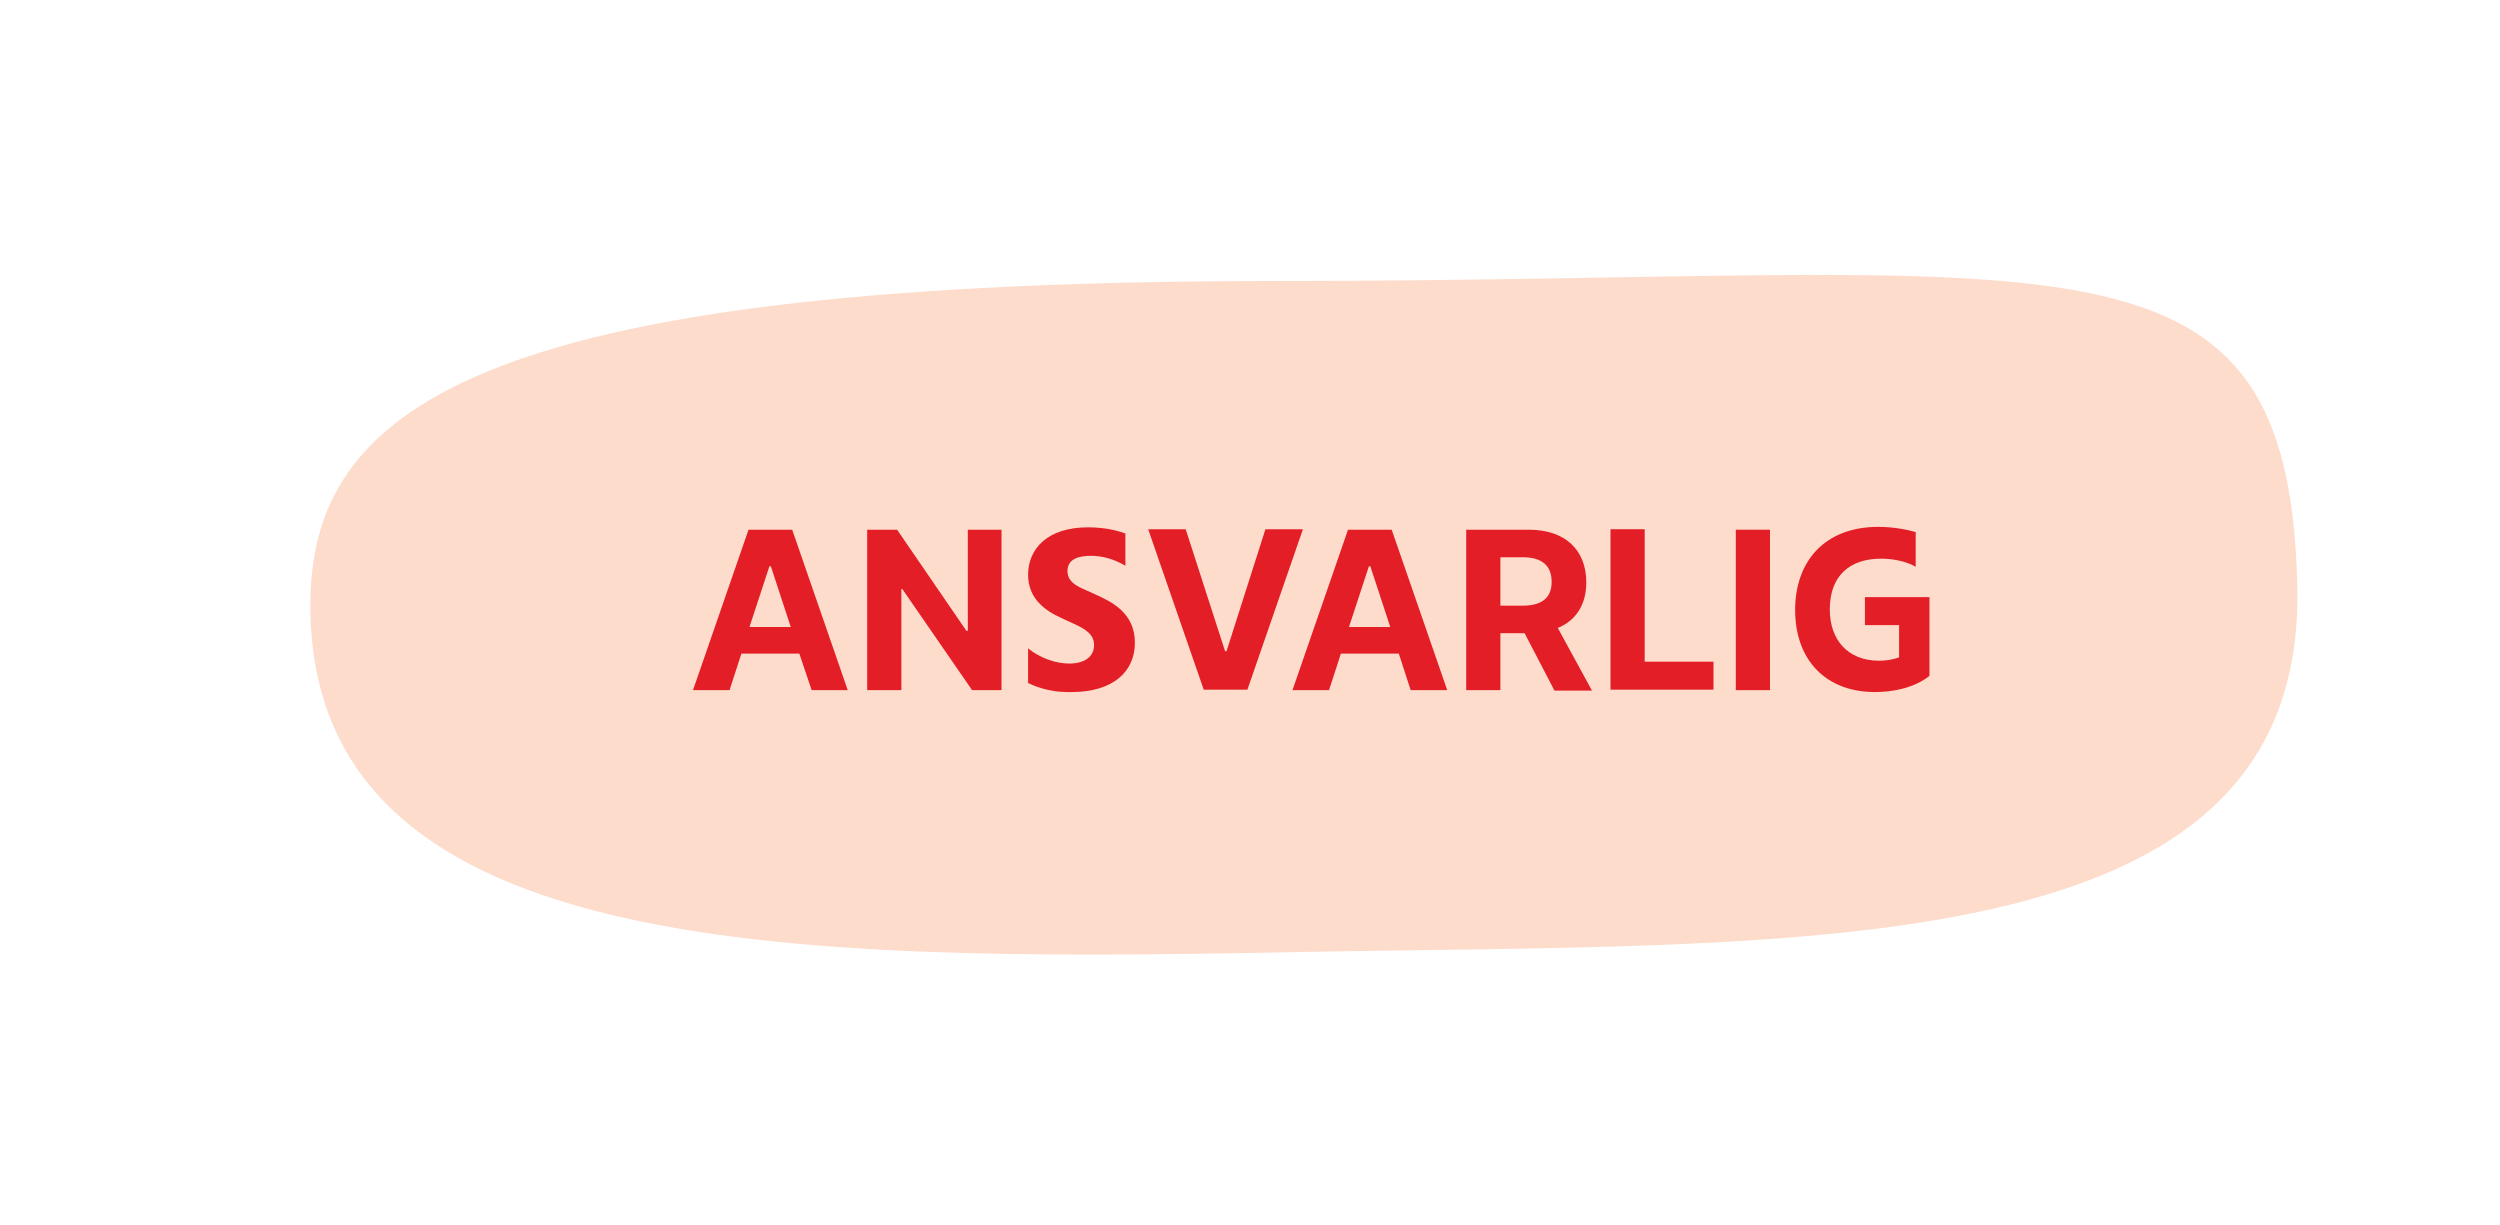
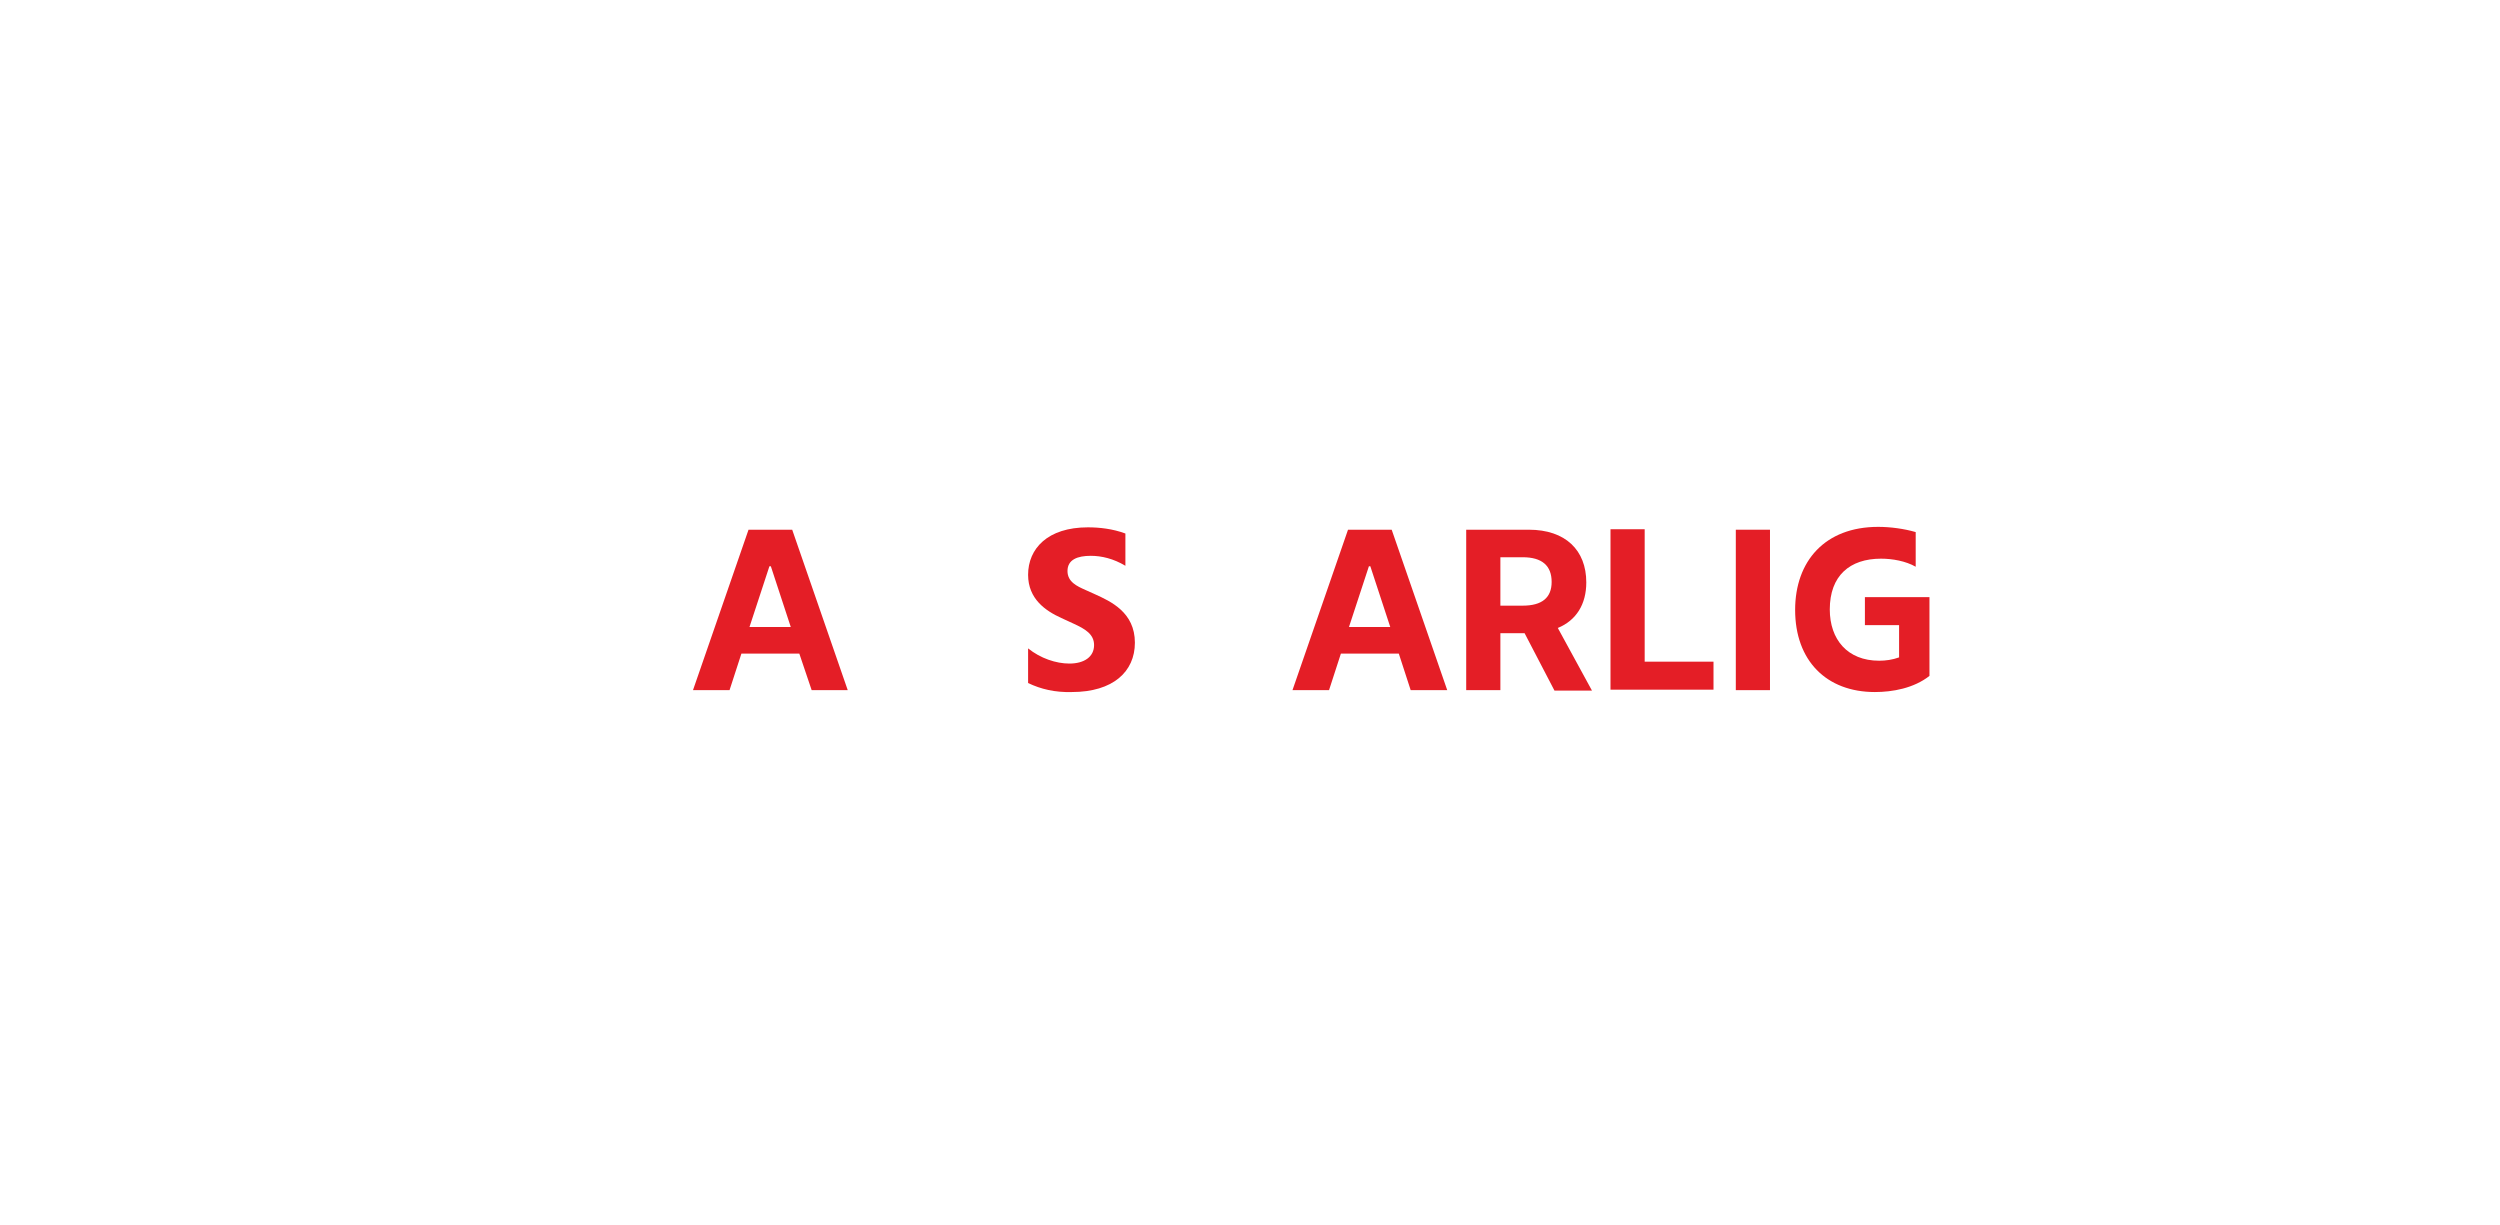
<svg xmlns="http://www.w3.org/2000/svg" version="1.1" id="Layer_1" x="0px" y="0px" viewBox="0 0 526.7 258.1" style="enable-background:new 0 0 526.7 258.1;" xml:space="preserve">
  <style type="text/css"> .st0{fill:#FDDCCC;} .st1{fill:#E41E26;} </style>
-   <path class="st0" d="M65.4,126.2c0.7-41.5,38.4-67,203.8-67S482.3,43.3,484,123.8c1.6,80.4-103.3,74.7-211.5,76.8 S64.2,201.8,65.4,126.2z" />
  <g>
    <path class="st1" d="M168.4,137.7h-12.2l-2.5,7.7H146l11.7-33.8h9.2l11.7,33.8H171L168.4,137.7z M166.6,132.1l-4.2-12.8h-0.3 l-4.2,12.8H166.6z" />
-     <path class="st1" d="M211,145.4h-6.2l-14.7-21.3h-0.2v21.3h-7.2v-33.8h6.3l14.6,21.3h0.3v-21.3h7.1V145.4z" />
    <path class="st1" d="M216.6,143.9l0-7.3c2.6,2.1,5.9,3.2,8.7,3.2c3.1,0,5.2-1.4,5.2-3.9c0-2.3-1.9-3.4-4.3-4.5l-2.6-1.2 c-3.3-1.5-7-4-7-9.1c0-5.5,4.1-10,12.6-10c2.4,0,5.2,0.3,7.9,1.3l0,6.8c-2.5-1.5-5-2.1-7.3-2.1c-2.8,0-4.9,0.8-4.9,3.2 c0,2.3,2,3.2,3.8,4l2,0.9c3.3,1.5,8.4,3.8,8.4,10.2c0,6.1-4.6,10.4-13.3,10.4C222.3,145.9,219.3,145.2,216.6,143.9z" />
-     <path class="st1" d="M258.1,137.2h0.3l8.2-25.7h7.9l-11.7,33.8h-9.2l-11.7-33.8h7.9L258.1,137.2z" />
    <path class="st1" d="M294.7,137.7h-12.2l-2.5,7.7h-7.7l11.7-33.8h9.2l11.7,33.8h-7.7L294.7,137.7z M292.9,132.1l-4.2-12.8h-0.3 l-4.2,12.8H292.9z" />
    <path class="st1" d="M321.2,133.4h-5.1v12h-7.2v-33.8h13.2c7.7,0,12.1,4.3,12.1,11.1c0,4.6-2.1,8-6,9.6l7.2,13.2h-7.9L321.2,133.4z M316.1,127.6h4.7c4.1,0,6.1-1.7,6.1-5c0-3.4-2-5.2-6.1-5.2h-4.7V127.6z" />
    <path class="st1" d="M339.3,111.5h7.2v27.9H361v5.9h-21.7V111.5z" />
    <path class="st1" d="M372.9,145.4h-7.2v-33.8h7.2V145.4z" />
    <path class="st1" d="M406.5,125.9v16.5c-3.3,2.6-7.8,3.4-11.5,3.4c-10.2,0-16.8-6.6-16.8-17.3c0-10.3,6.3-17.5,17.5-17.5 c2.6,0,5.5,0.4,7.9,1.1l0,7.3c-2.1-1.2-4.9-1.7-7.3-1.7c-6.6,0-10.8,3.6-10.8,10.7c0,6.3,3.7,10.8,10.4,10.8c1.4,0,2.8-0.2,4.2-0.7 v-6.8h-7.2v-5.9H406.5z" />
  </g>
</svg>